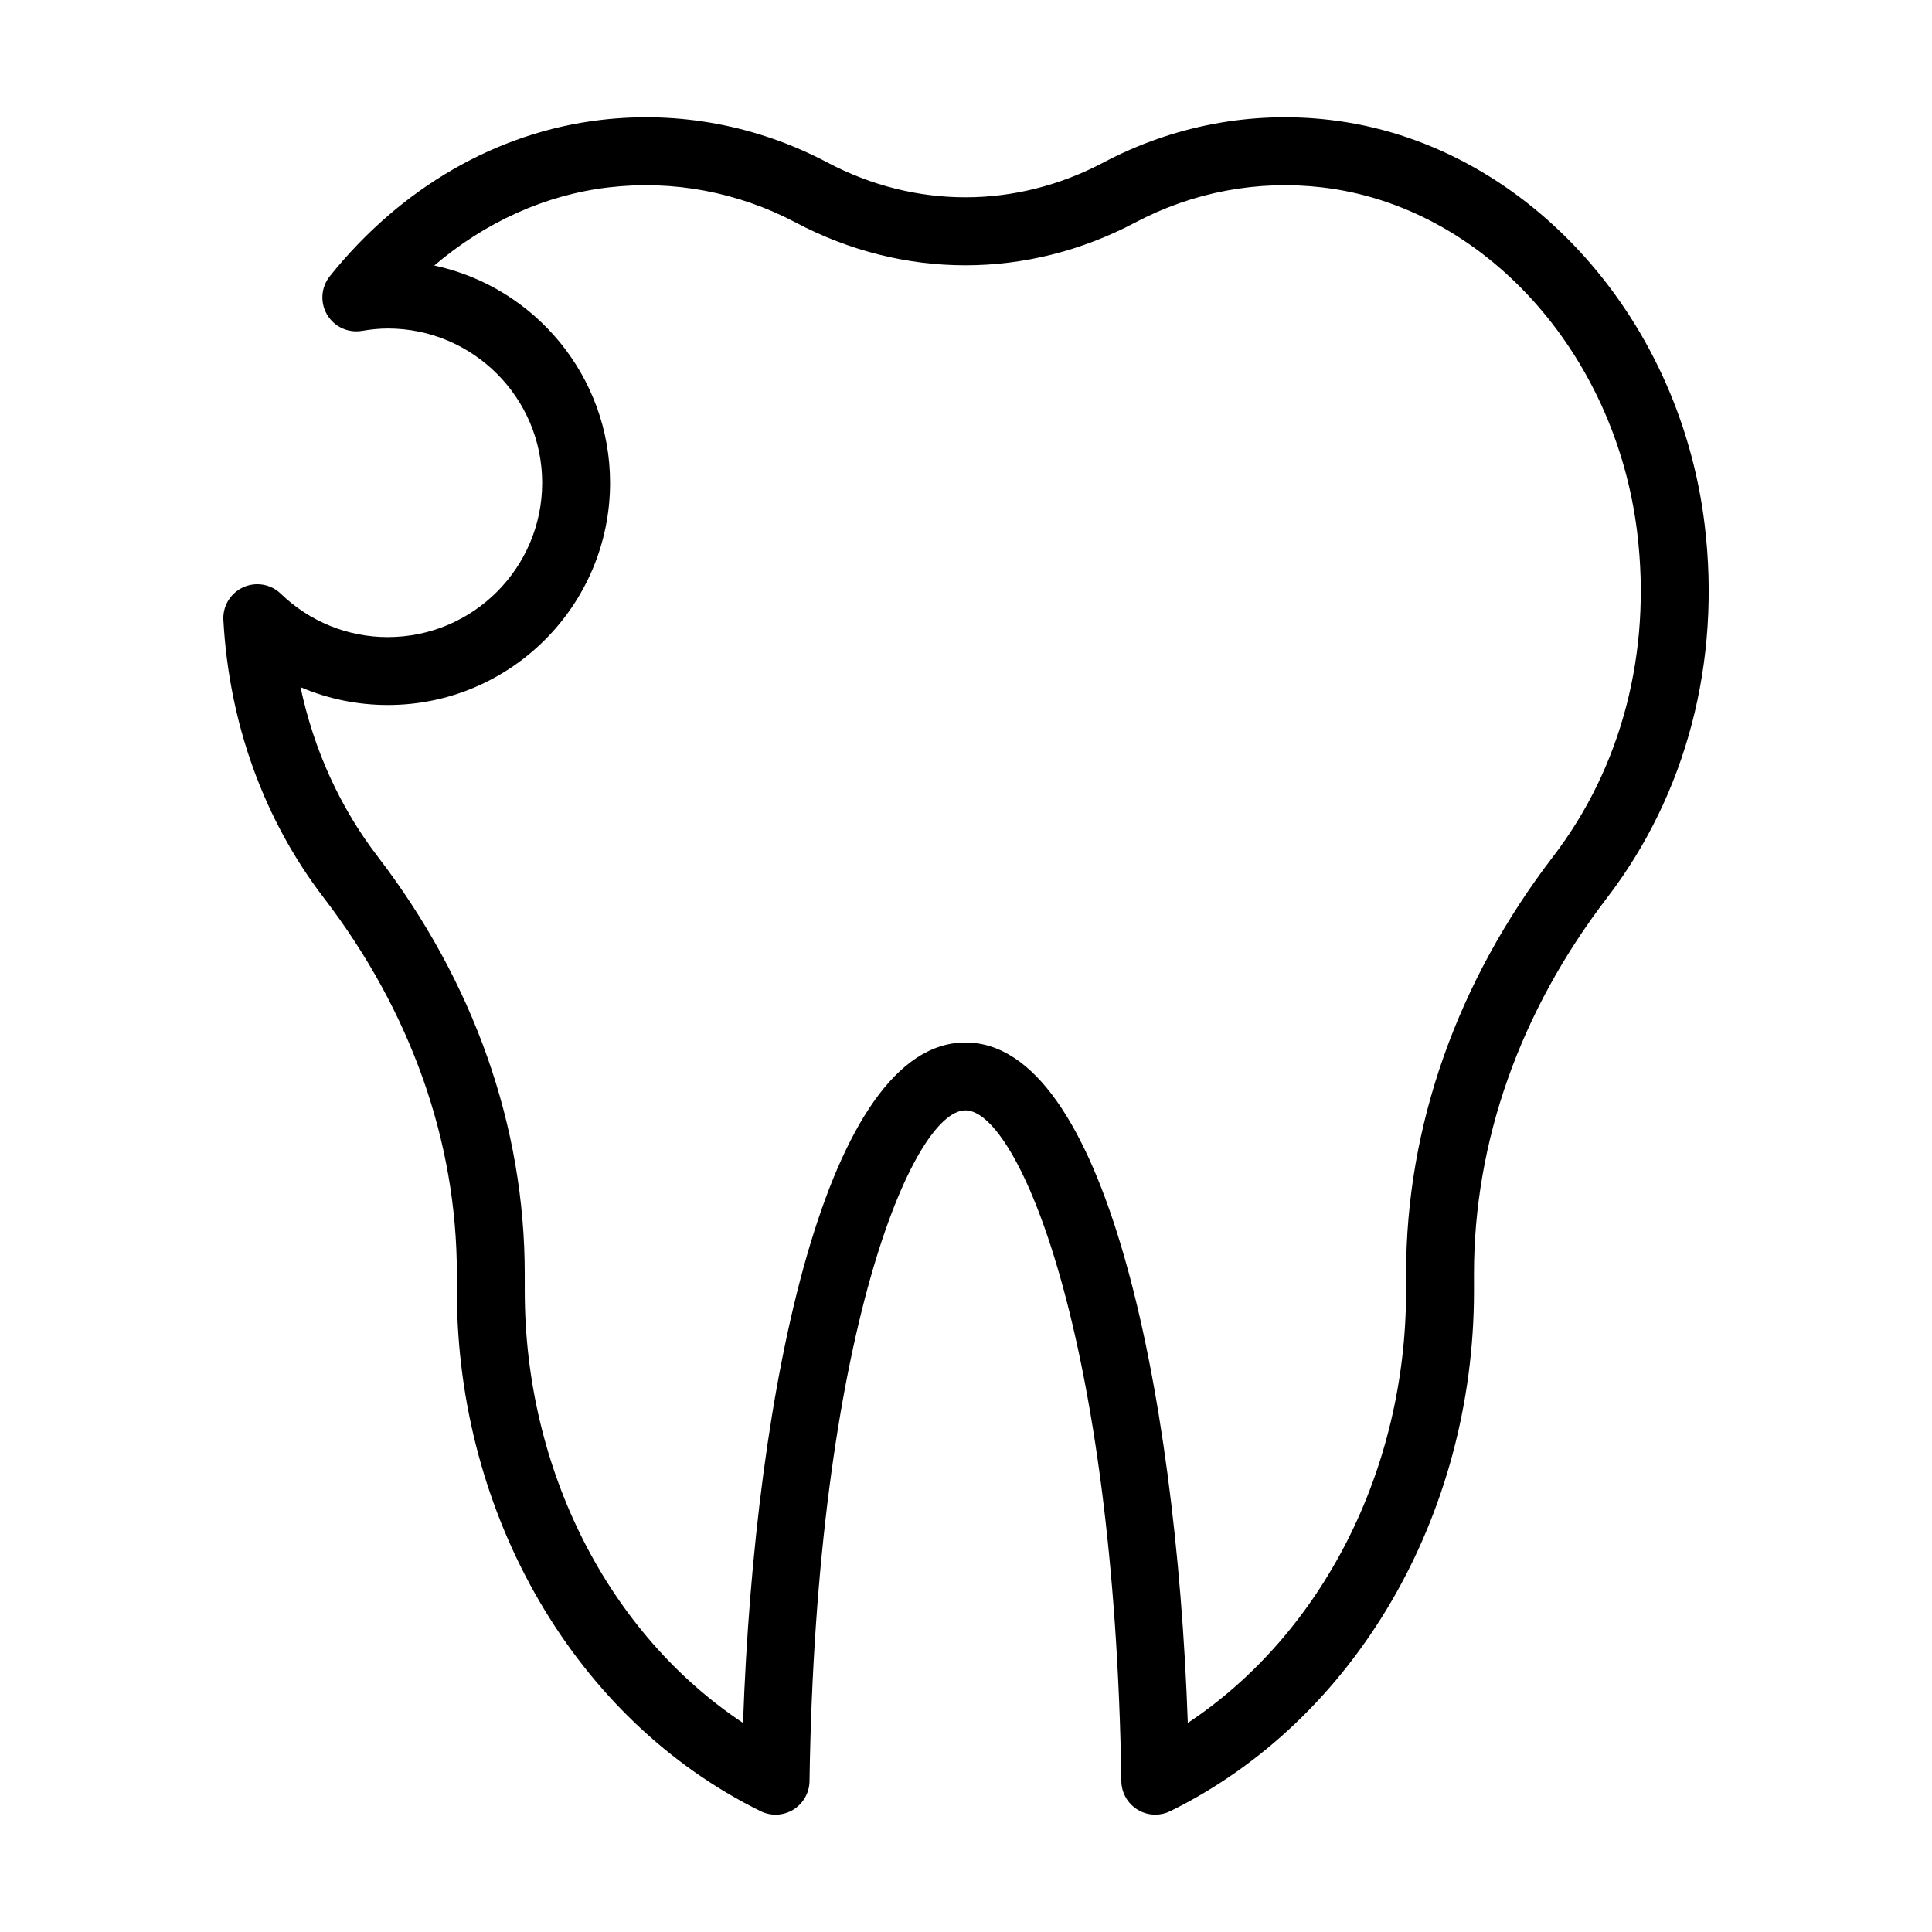
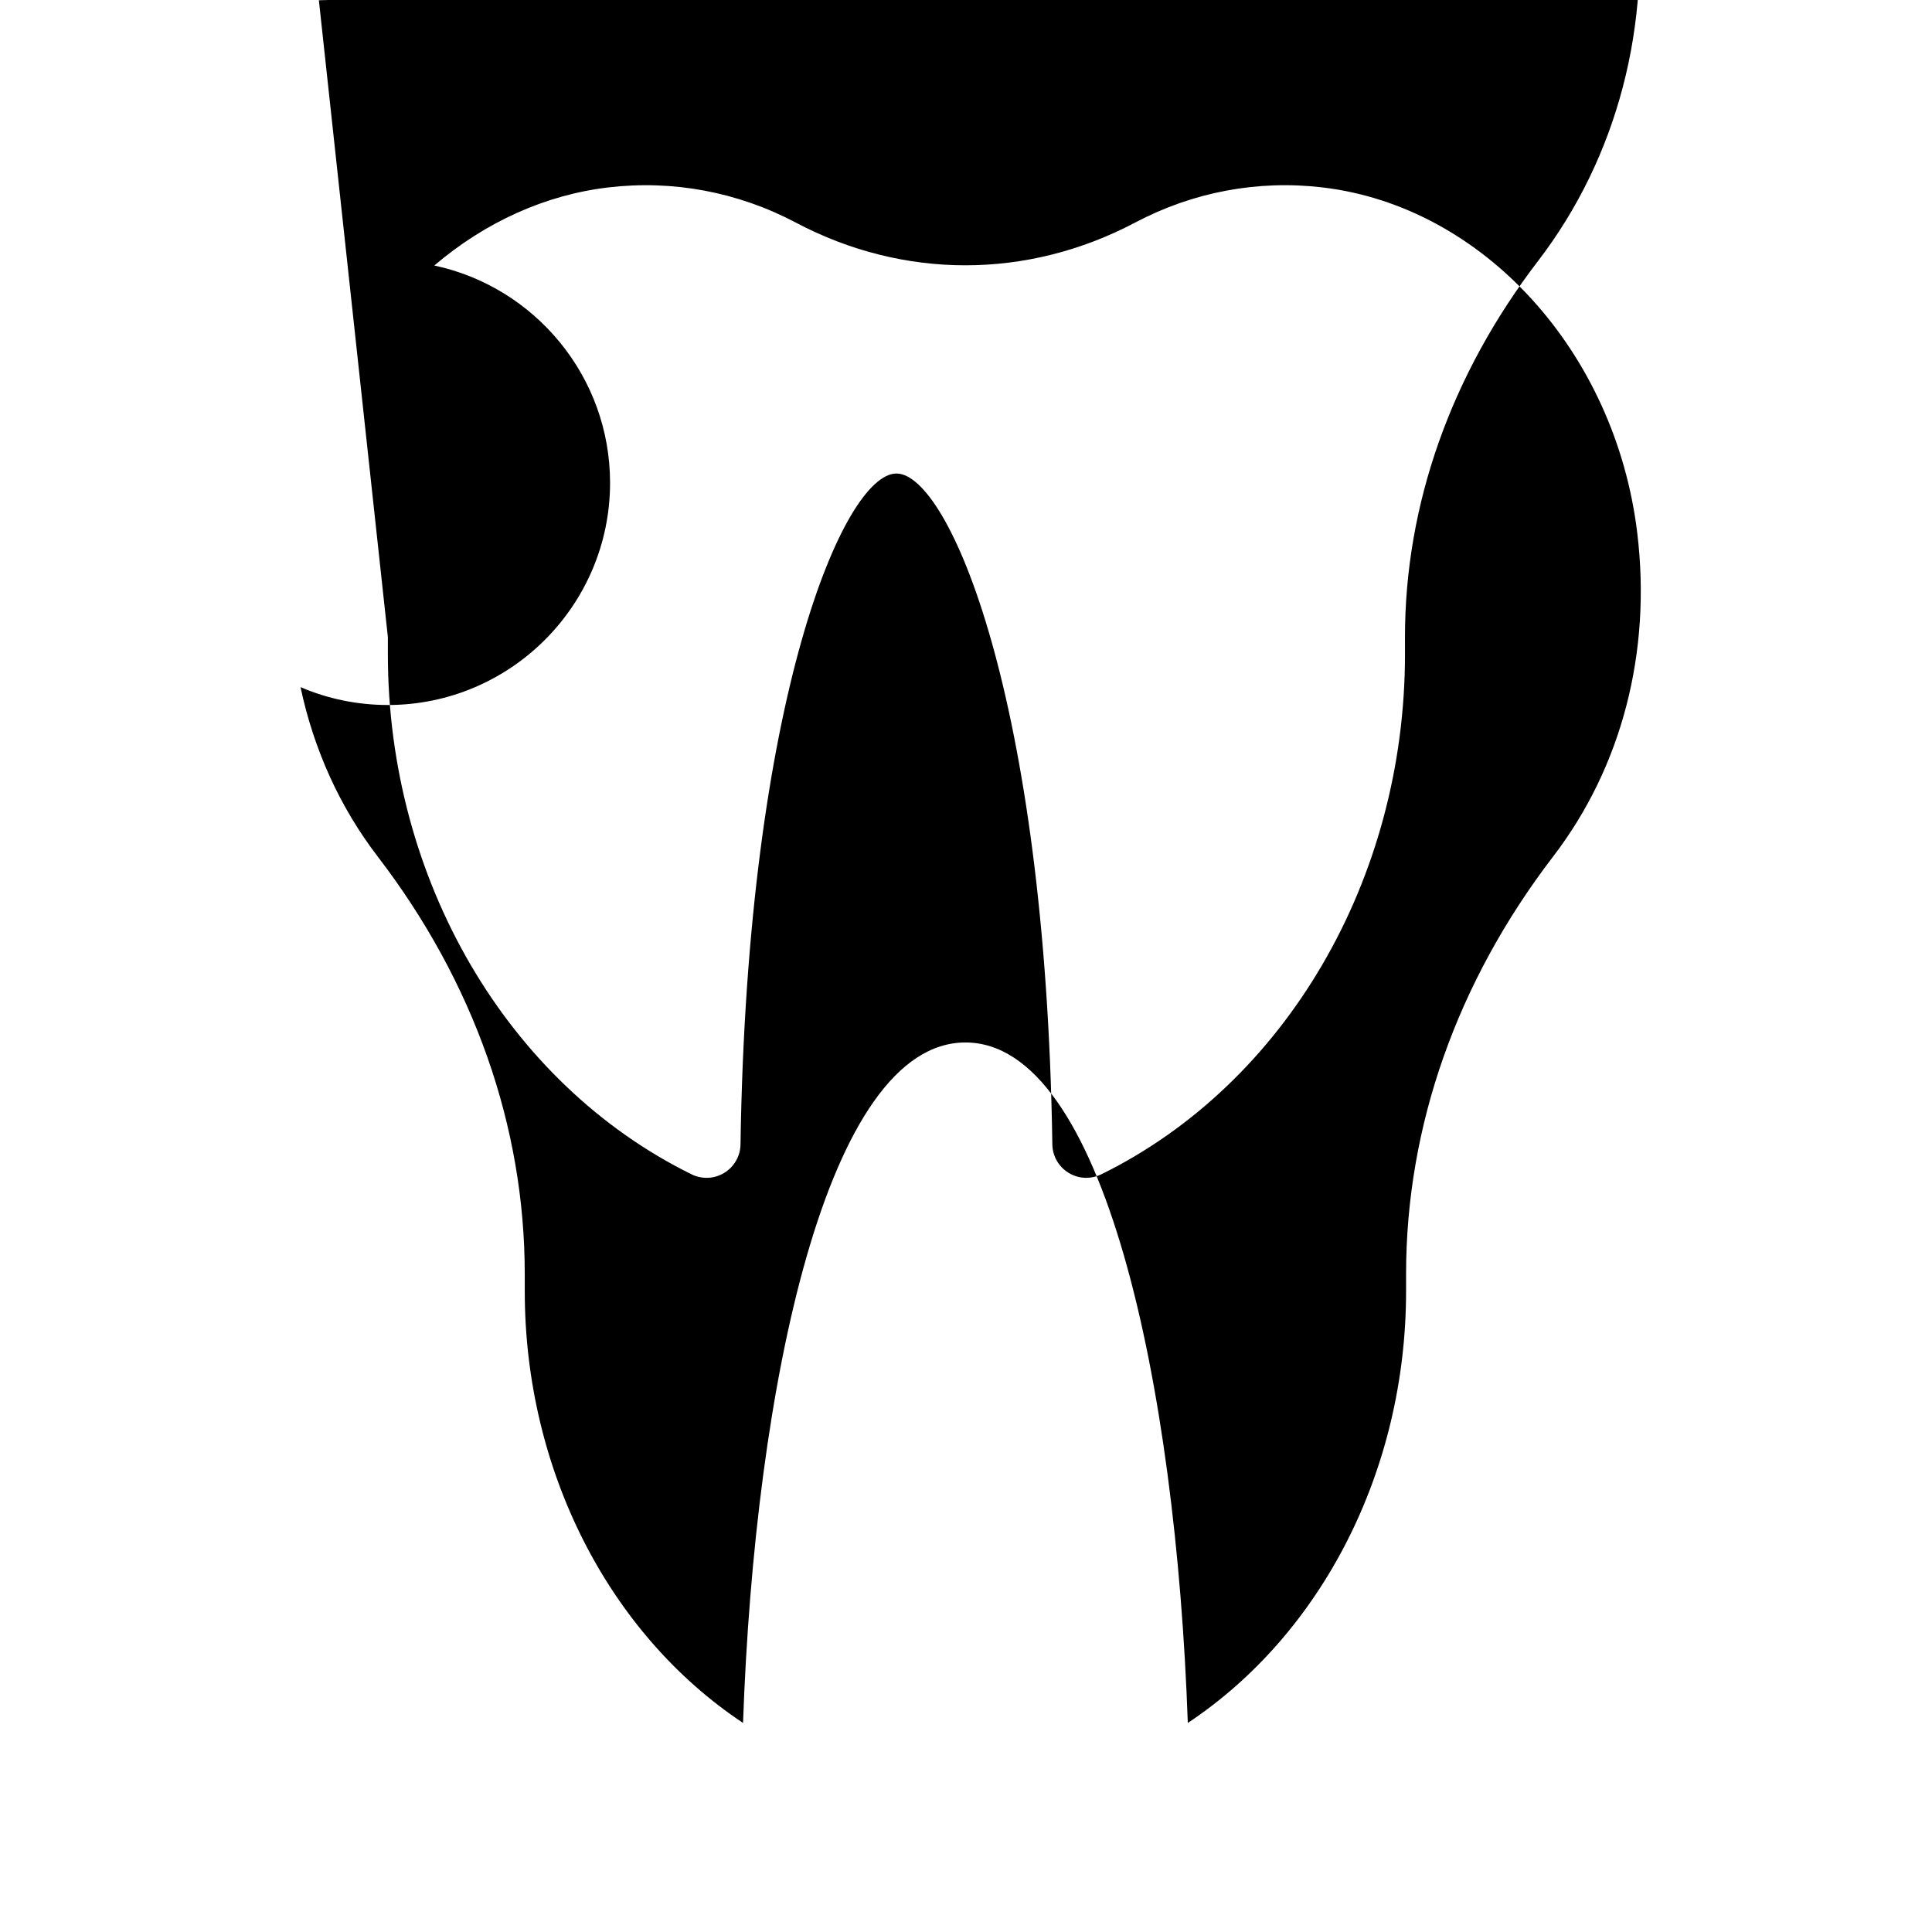
<svg xmlns="http://www.w3.org/2000/svg" fill="#000000" width="800px" height="800px" version="1.1" viewBox="144 144 512 512">
-   <path d="m246.79 312.84c-10.613 0-20.691-4.082-28.371-11.492-2.652-2.57-6.633-3.246-9.988-1.703-3.363 1.539-5.445 4.981-5.234 8.676 1.52 27.434 10.727 52.891 26.621 73.625 23.062 30.086 35.258 64.555 35.258 99.66v4.562c0 59.645 31.594 113.74 80.484 137.81 2.758 1.355 6.027 1.223 8.672-0.395 2.625-1.613 4.254-4.453 4.297-7.539 1.766-118.38 27.445-177.79 41.32-177.79 13.871 0 39.555 59.414 41.32 177.79 0.043 3.082 1.668 5.926 4.305 7.539 1.434 0.879 3.059 1.32 4.691 1.32 1.363 0 2.715-0.309 3.973-0.926 48.895-24.074 80.484-78.168 80.484-137.81l-0.004-4.562c0-35.109 12.195-69.574 35.258-99.66 21.051-27.469 30.25-62.547 25.891-98.773-6.766-56.254-48.496-101.41-99.227-107.38-20.734-2.453-41.547 1.457-60.129 11.281-23.238 12.285-49.895 12.281-73.133-0.004-18.574-9.812-39.379-13.73-60.137-11.277-27.445 3.231-52.918 17.934-71.727 41.402-2.336 2.914-2.629 6.965-0.738 10.184 1.891 3.211 5.535 4.934 9.262 4.309 2.504-0.422 4.746-0.629 6.852-0.629 22.543 0 40.891 18.34 40.891 40.883 0 22.547-18.348 40.895-40.891 40.895zm12.301-98.477c13.539-11.531 29.449-18.734 46.16-20.699 17.105-2.008 34.281 1.207 49.621 9.312 28.578 15.113 61.359 15.105 89.957 0.004 15.332-8.109 32.488-11.328 49.613-9.316 42.574 5.004 77.676 43.547 83.457 91.648v0.004c3.797 31.535-4.121 61.965-22.309 85.68-25.488 33.258-38.965 71.508-38.965 110.61v4.562c0 47.461-22.309 90.824-57.844 114.43-3.137-89.555-22.262-180.33-58.934-180.33s-55.797 90.777-58.934 180.33c-35.539-23.602-57.844-66.965-57.844-114.43l-0.004-4.562c0-39.102-13.477-77.352-38.965-110.61-10.016-13.051-16.938-28.328-20.461-44.898 7.238 3.106 15.086 4.734 23.152 4.734 32.465 0 58.883-26.414 58.883-58.883-0.004-28.25-20-51.918-46.586-57.586z" />
+   <path d="m246.79 312.84v4.562c0 59.645 31.594 113.74 80.484 137.81 2.758 1.355 6.027 1.223 8.672-0.395 2.625-1.613 4.254-4.453 4.297-7.539 1.766-118.38 27.445-177.79 41.32-177.79 13.871 0 39.555 59.414 41.32 177.79 0.043 3.082 1.668 5.926 4.305 7.539 1.434 0.879 3.059 1.32 4.691 1.32 1.363 0 2.715-0.309 3.973-0.926 48.895-24.074 80.484-78.168 80.484-137.81l-0.004-4.562c0-35.109 12.195-69.574 35.258-99.66 21.051-27.469 30.25-62.547 25.891-98.773-6.766-56.254-48.496-101.41-99.227-107.38-20.734-2.453-41.547 1.457-60.129 11.281-23.238 12.285-49.895 12.281-73.133-0.004-18.574-9.812-39.379-13.73-60.137-11.277-27.445 3.231-52.918 17.934-71.727 41.402-2.336 2.914-2.629 6.965-0.738 10.184 1.891 3.211 5.535 4.934 9.262 4.309 2.504-0.422 4.746-0.629 6.852-0.629 22.543 0 40.891 18.34 40.891 40.883 0 22.547-18.348 40.895-40.891 40.895zm12.301-98.477c13.539-11.531 29.449-18.734 46.16-20.699 17.105-2.008 34.281 1.207 49.621 9.312 28.578 15.113 61.359 15.105 89.957 0.004 15.332-8.109 32.488-11.328 49.613-9.316 42.574 5.004 77.676 43.547 83.457 91.648v0.004c3.797 31.535-4.121 61.965-22.309 85.68-25.488 33.258-38.965 71.508-38.965 110.61v4.562c0 47.461-22.309 90.824-57.844 114.43-3.137-89.555-22.262-180.33-58.934-180.33s-55.797 90.777-58.934 180.33c-35.539-23.602-57.844-66.965-57.844-114.43l-0.004-4.562c0-39.102-13.477-77.352-38.965-110.61-10.016-13.051-16.938-28.328-20.461-44.898 7.238 3.106 15.086 4.734 23.152 4.734 32.465 0 58.883-26.414 58.883-58.883-0.004-28.25-20-51.918-46.586-57.586z" />
</svg>